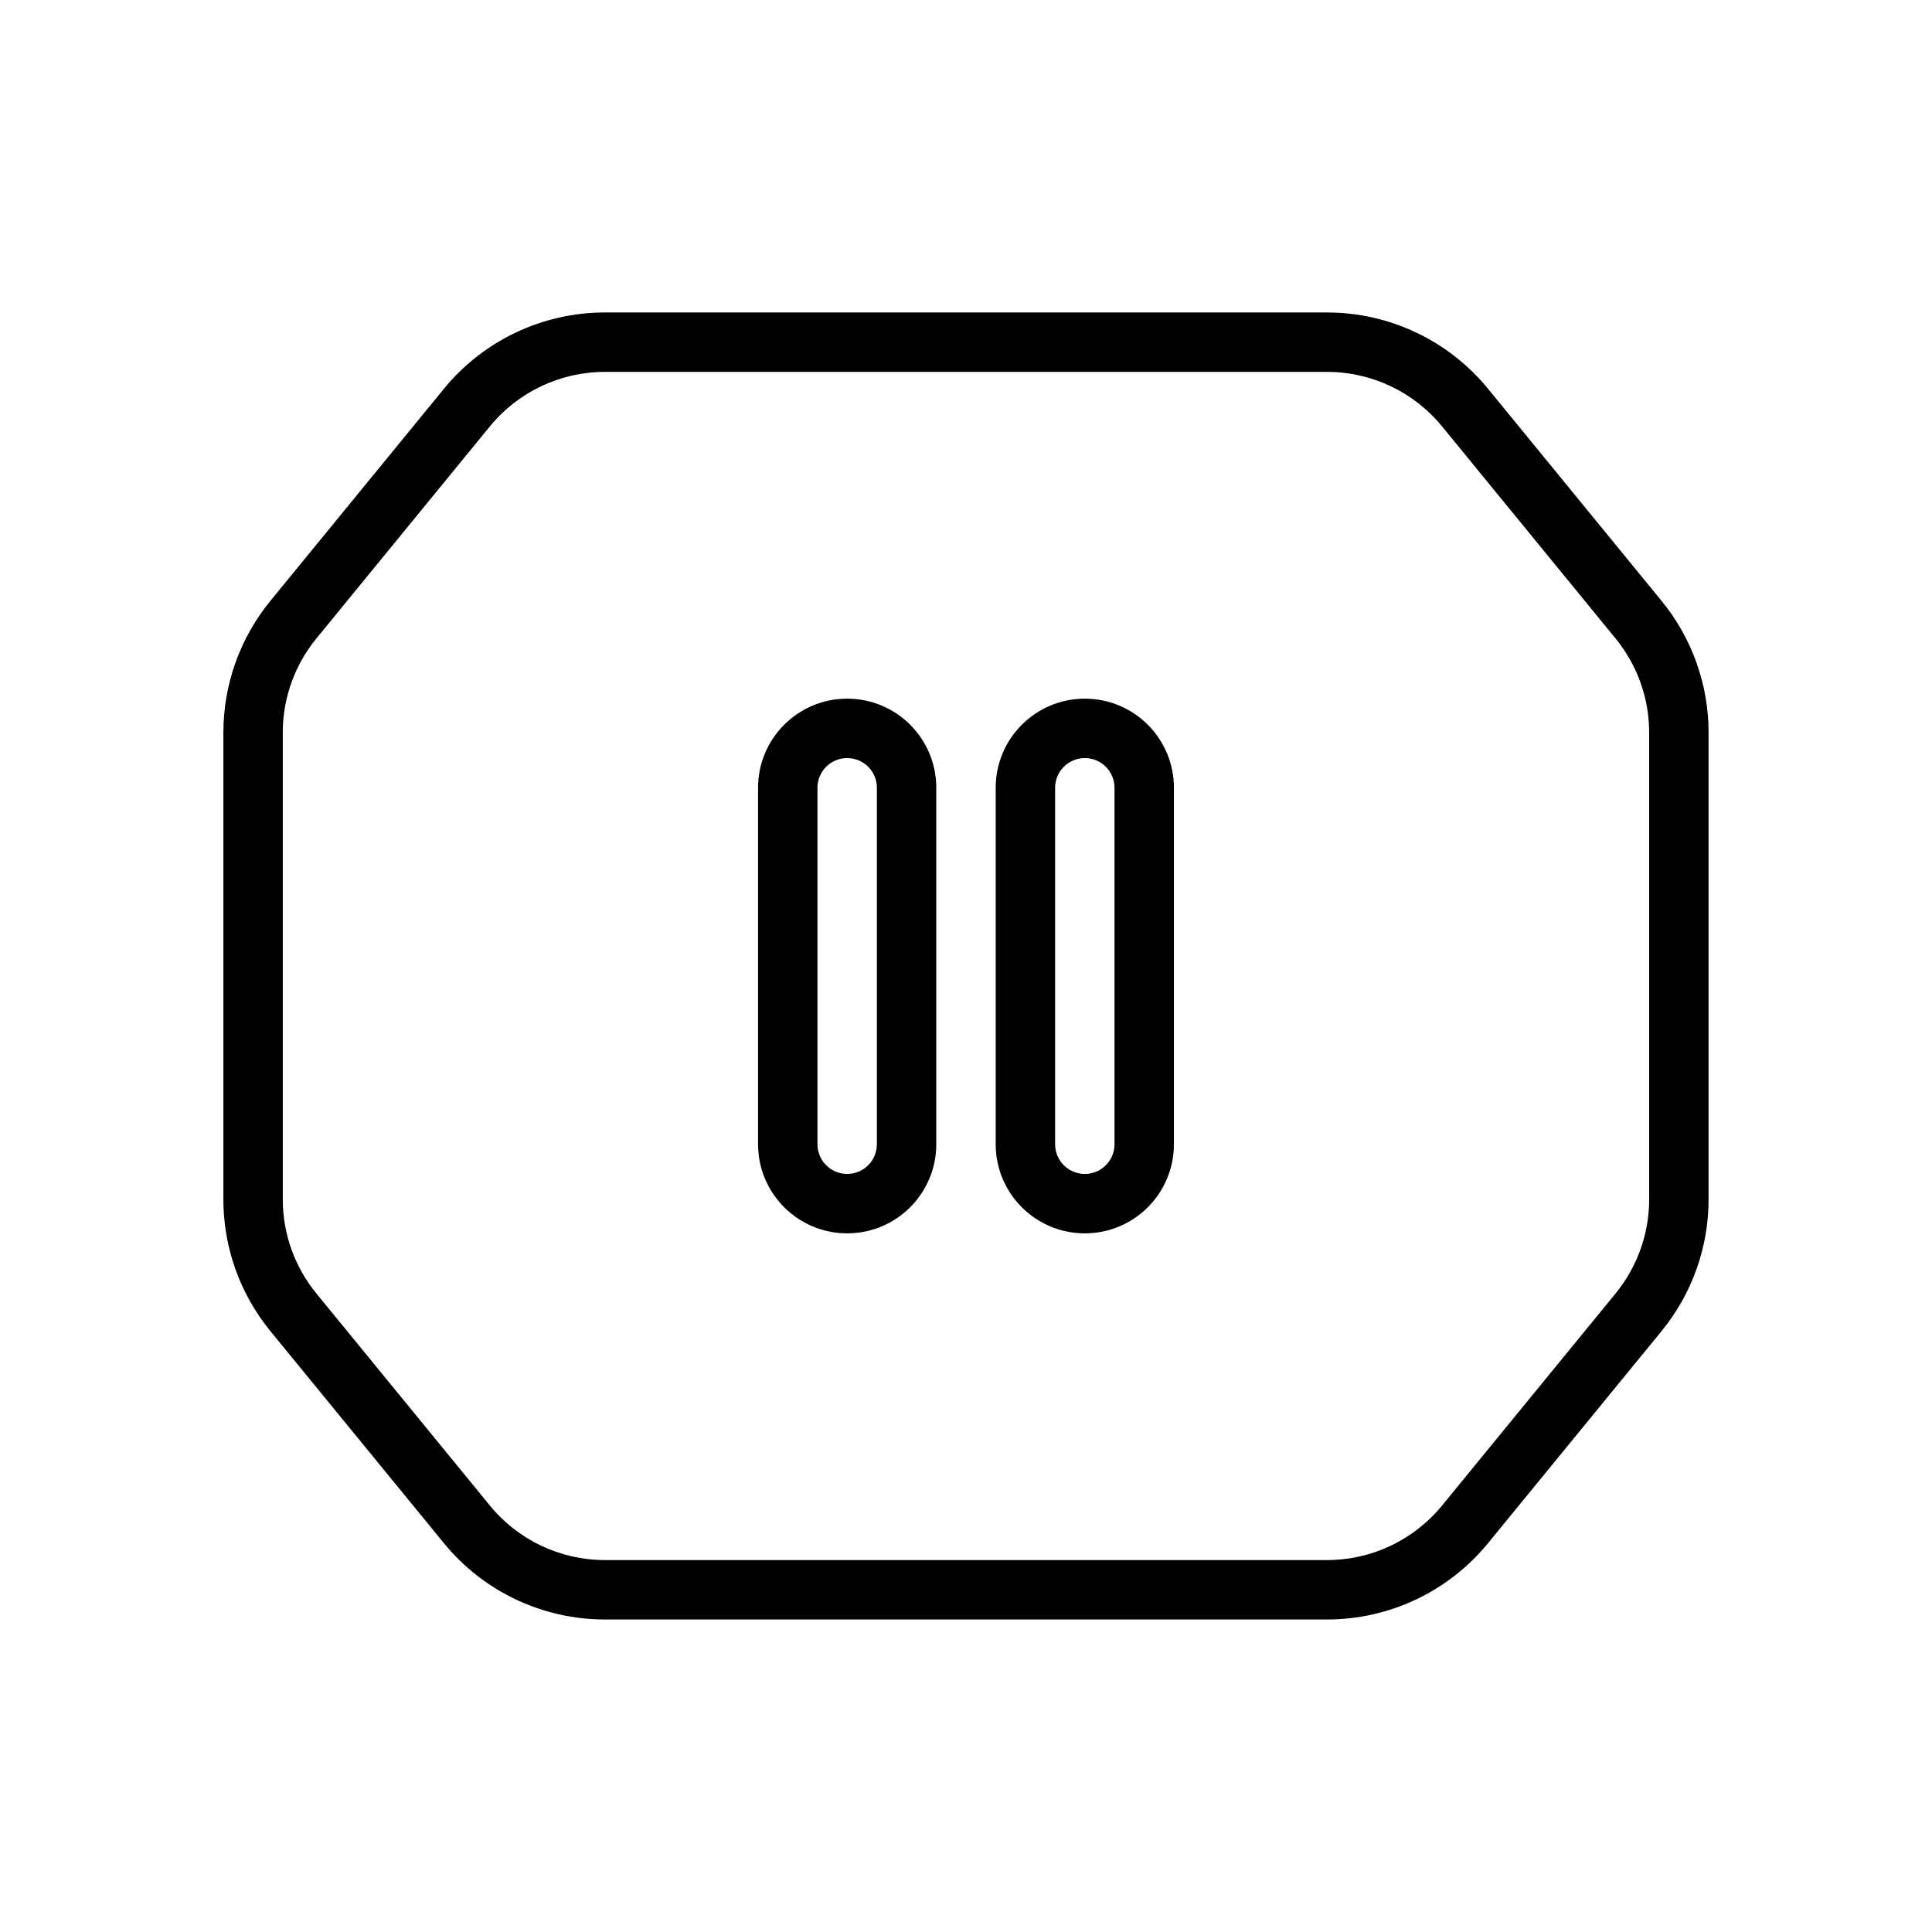
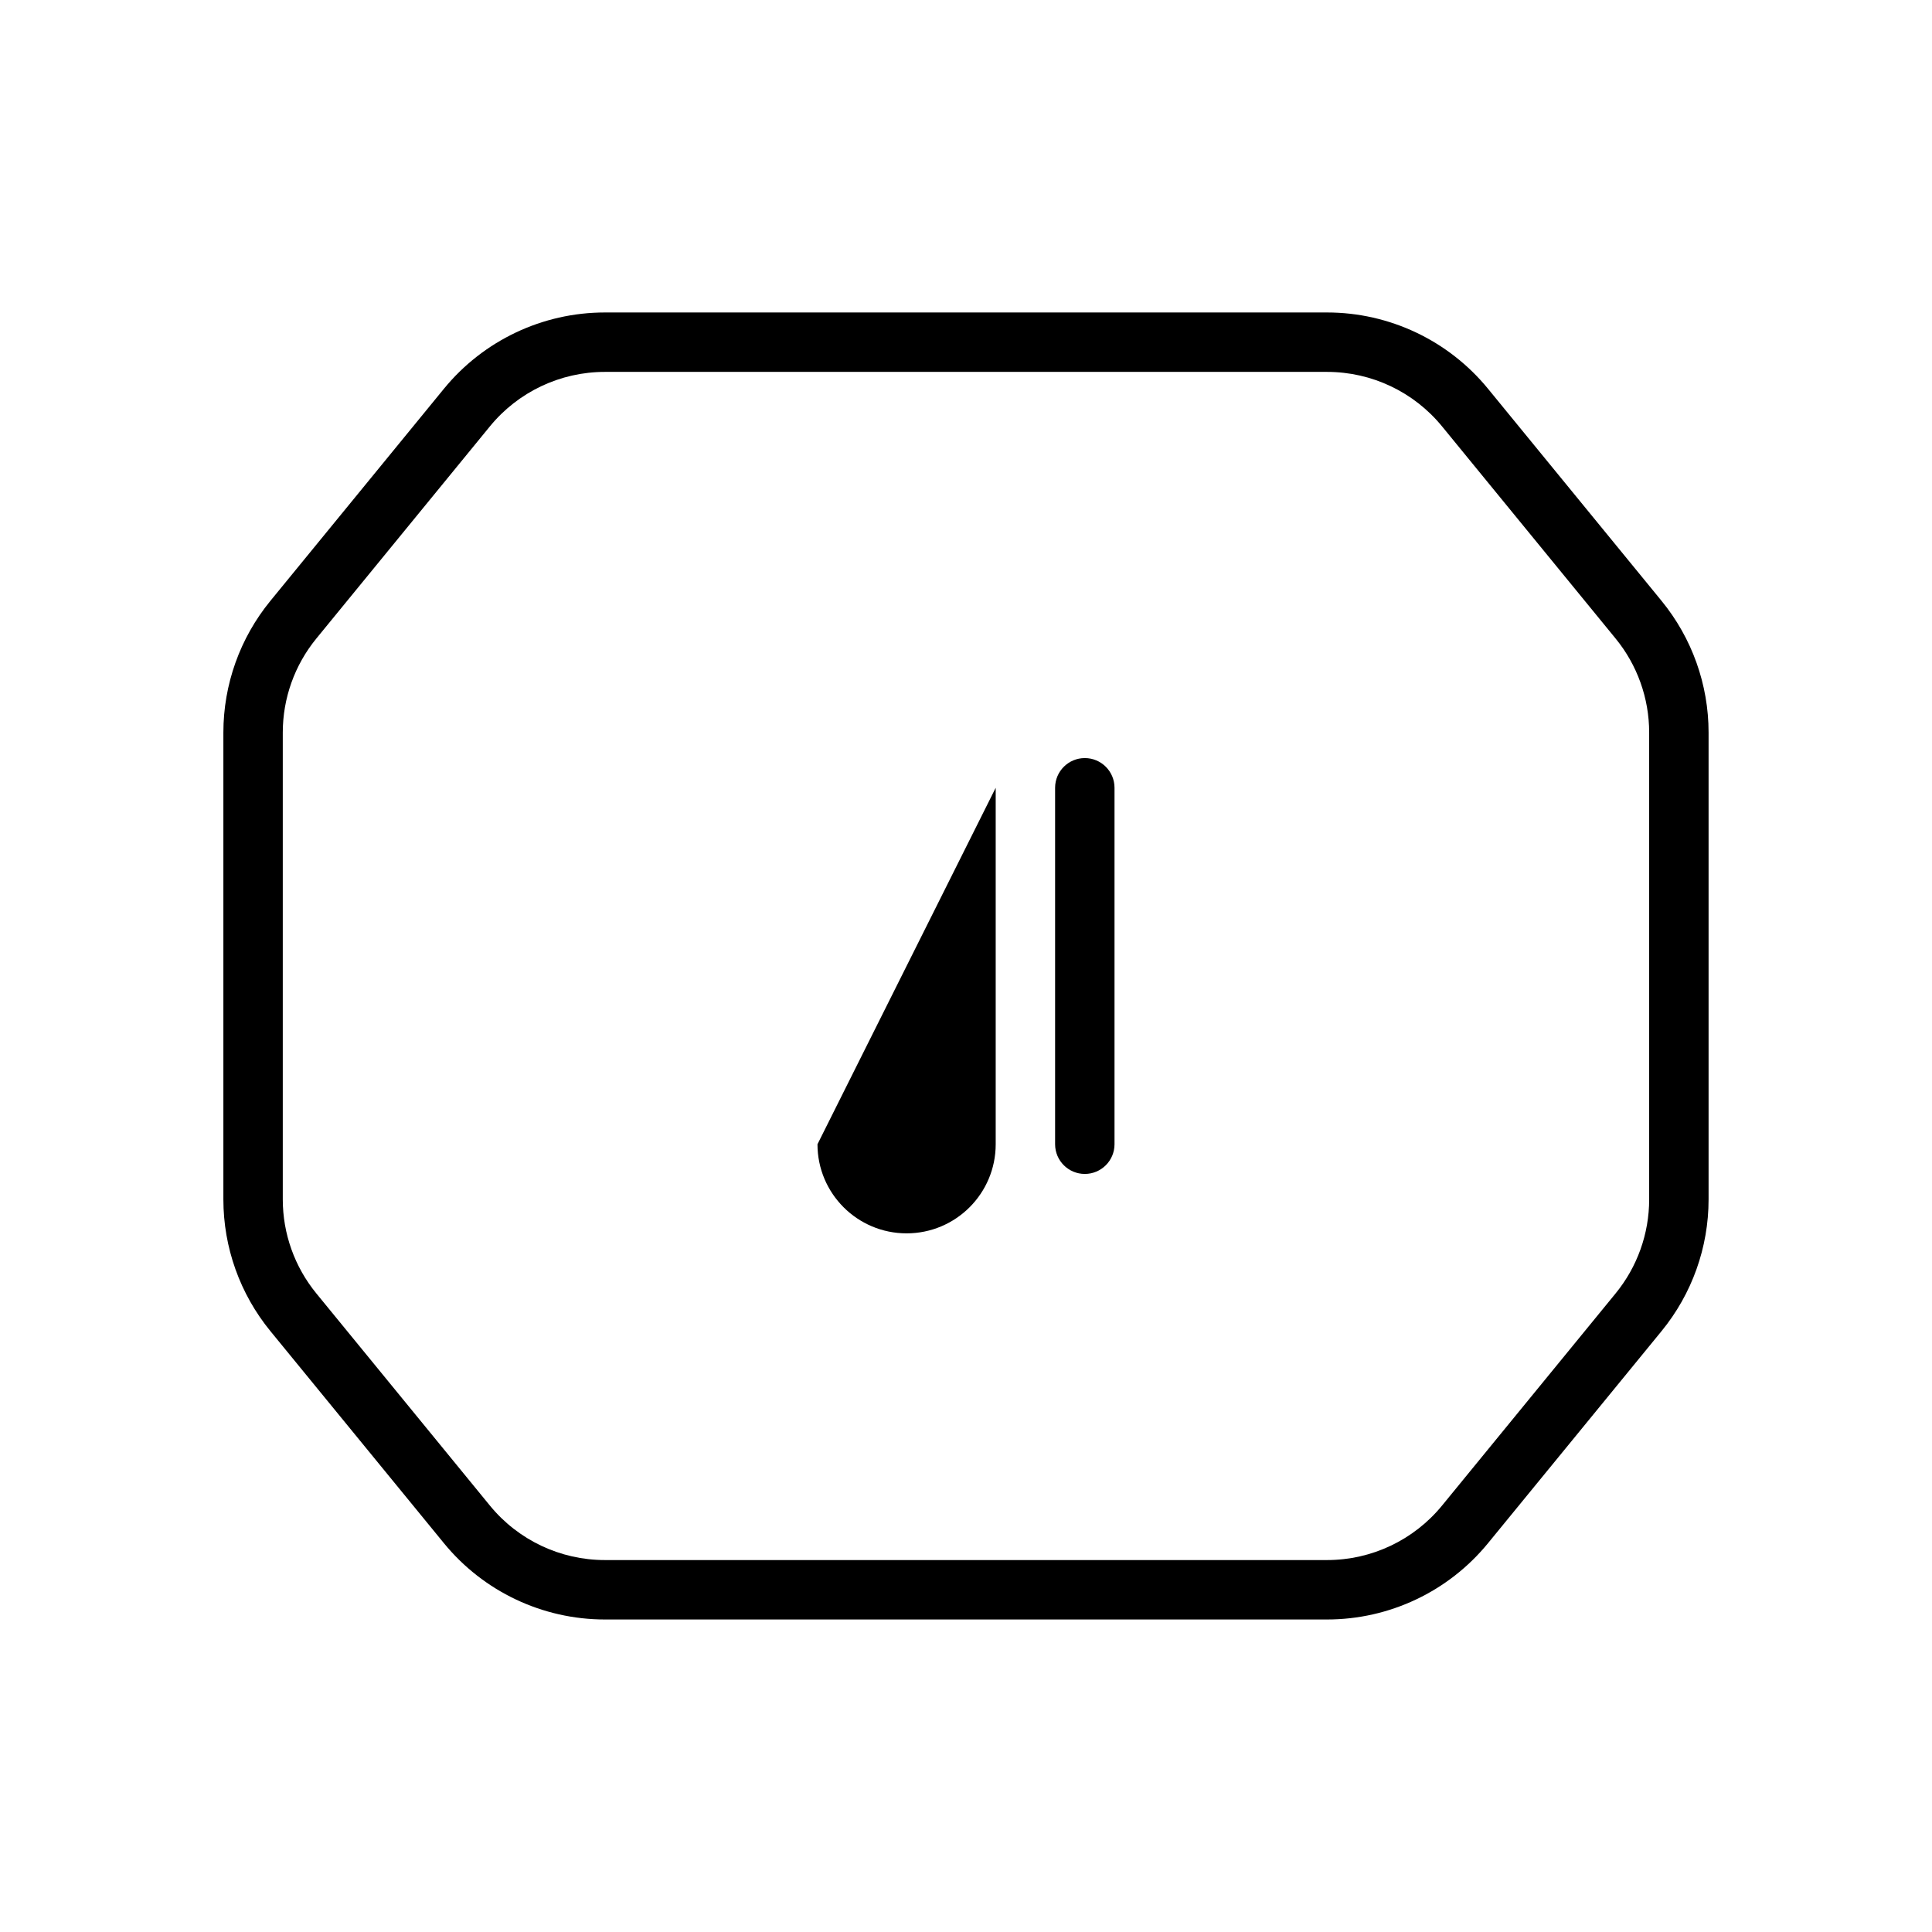
<svg xmlns="http://www.w3.org/2000/svg" fill="#000000" width="800px" height="800px" version="1.1" viewBox="144 144 512 512">
  <g fill-rule="evenodd">
-     <path d="m407.87 352.77c0-13.043 10.574-23.617 23.617-23.617 13.039 0 23.613 10.574 23.613 23.617v94.465c0 13.043-10.574 23.617-23.613 23.617-13.043 0-23.617-10.574-23.617-23.617zm23.617-7.871c-4.348 0-7.875 3.523-7.875 7.871v94.465c0 4.348 3.527 7.871 7.875 7.871 4.344 0 7.871-3.523 7.871-7.871v-94.465c0-4.348-3.527-7.871-7.871-7.871z" />
-     <path d="m368.51 329.15c-13.043 0-23.617 10.574-23.617 23.617v94.465c0 13.043 10.574 23.617 23.617 23.617s23.613-10.574 23.613-23.617v-94.465c0-13.043-10.57-23.617-23.613-23.617zm-7.875 23.617c0-4.348 3.527-7.871 7.875-7.871 4.344 0 7.871 3.523 7.871 7.871v94.465c0 4.348-3.527 7.871-7.871 7.871-4.348 0-7.875-3.523-7.875-7.871z" />
+     <path d="m407.87 352.77v94.465c0 13.043-10.574 23.617-23.613 23.617-13.043 0-23.617-10.574-23.617-23.617zm23.617-7.871c-4.348 0-7.875 3.523-7.875 7.871v94.465c0 4.348 3.527 7.871 7.875 7.871 4.344 0 7.871-3.523 7.871-7.871v-94.465c0-4.348-3.527-7.871-7.871-7.871z" />
    <path d="m261.65 247.02c10.465-12.789 26.121-20.211 42.648-20.211h191.39c16.527 0 32.184 7.422 42.648 20.211l46 56.223c8.055 9.844 12.457 22.172 12.457 34.891v123.72c0 12.719-4.402 25.047-12.457 34.895l-46 56.219c-10.465 12.793-26.121 20.211-42.648 20.211h-191.39c-16.527 0-32.184-7.418-42.648-20.211l-46-56.219c-8.055-9.848-12.453-22.176-12.453-34.895v-123.72c0-12.719 4.398-25.047 12.453-34.891zm42.648-4.465c-11.805 0-22.988 5.297-30.465 14.434l-45.996 56.223c-5.754 7.031-8.898 15.836-8.898 24.922v123.72c0 9.086 3.144 17.891 8.898 24.922l45.996 56.223c7.477 9.137 18.66 14.434 30.465 14.434h191.39c11.809 0 22.988-5.297 30.465-14.434l45.996-56.223c5.754-7.031 8.898-15.836 8.898-24.922v-123.72c0-9.086-3.144-17.891-8.898-24.922l-45.996-56.223c-7.477-9.137-18.656-14.434-30.465-14.434z" />
  </g>
</svg>